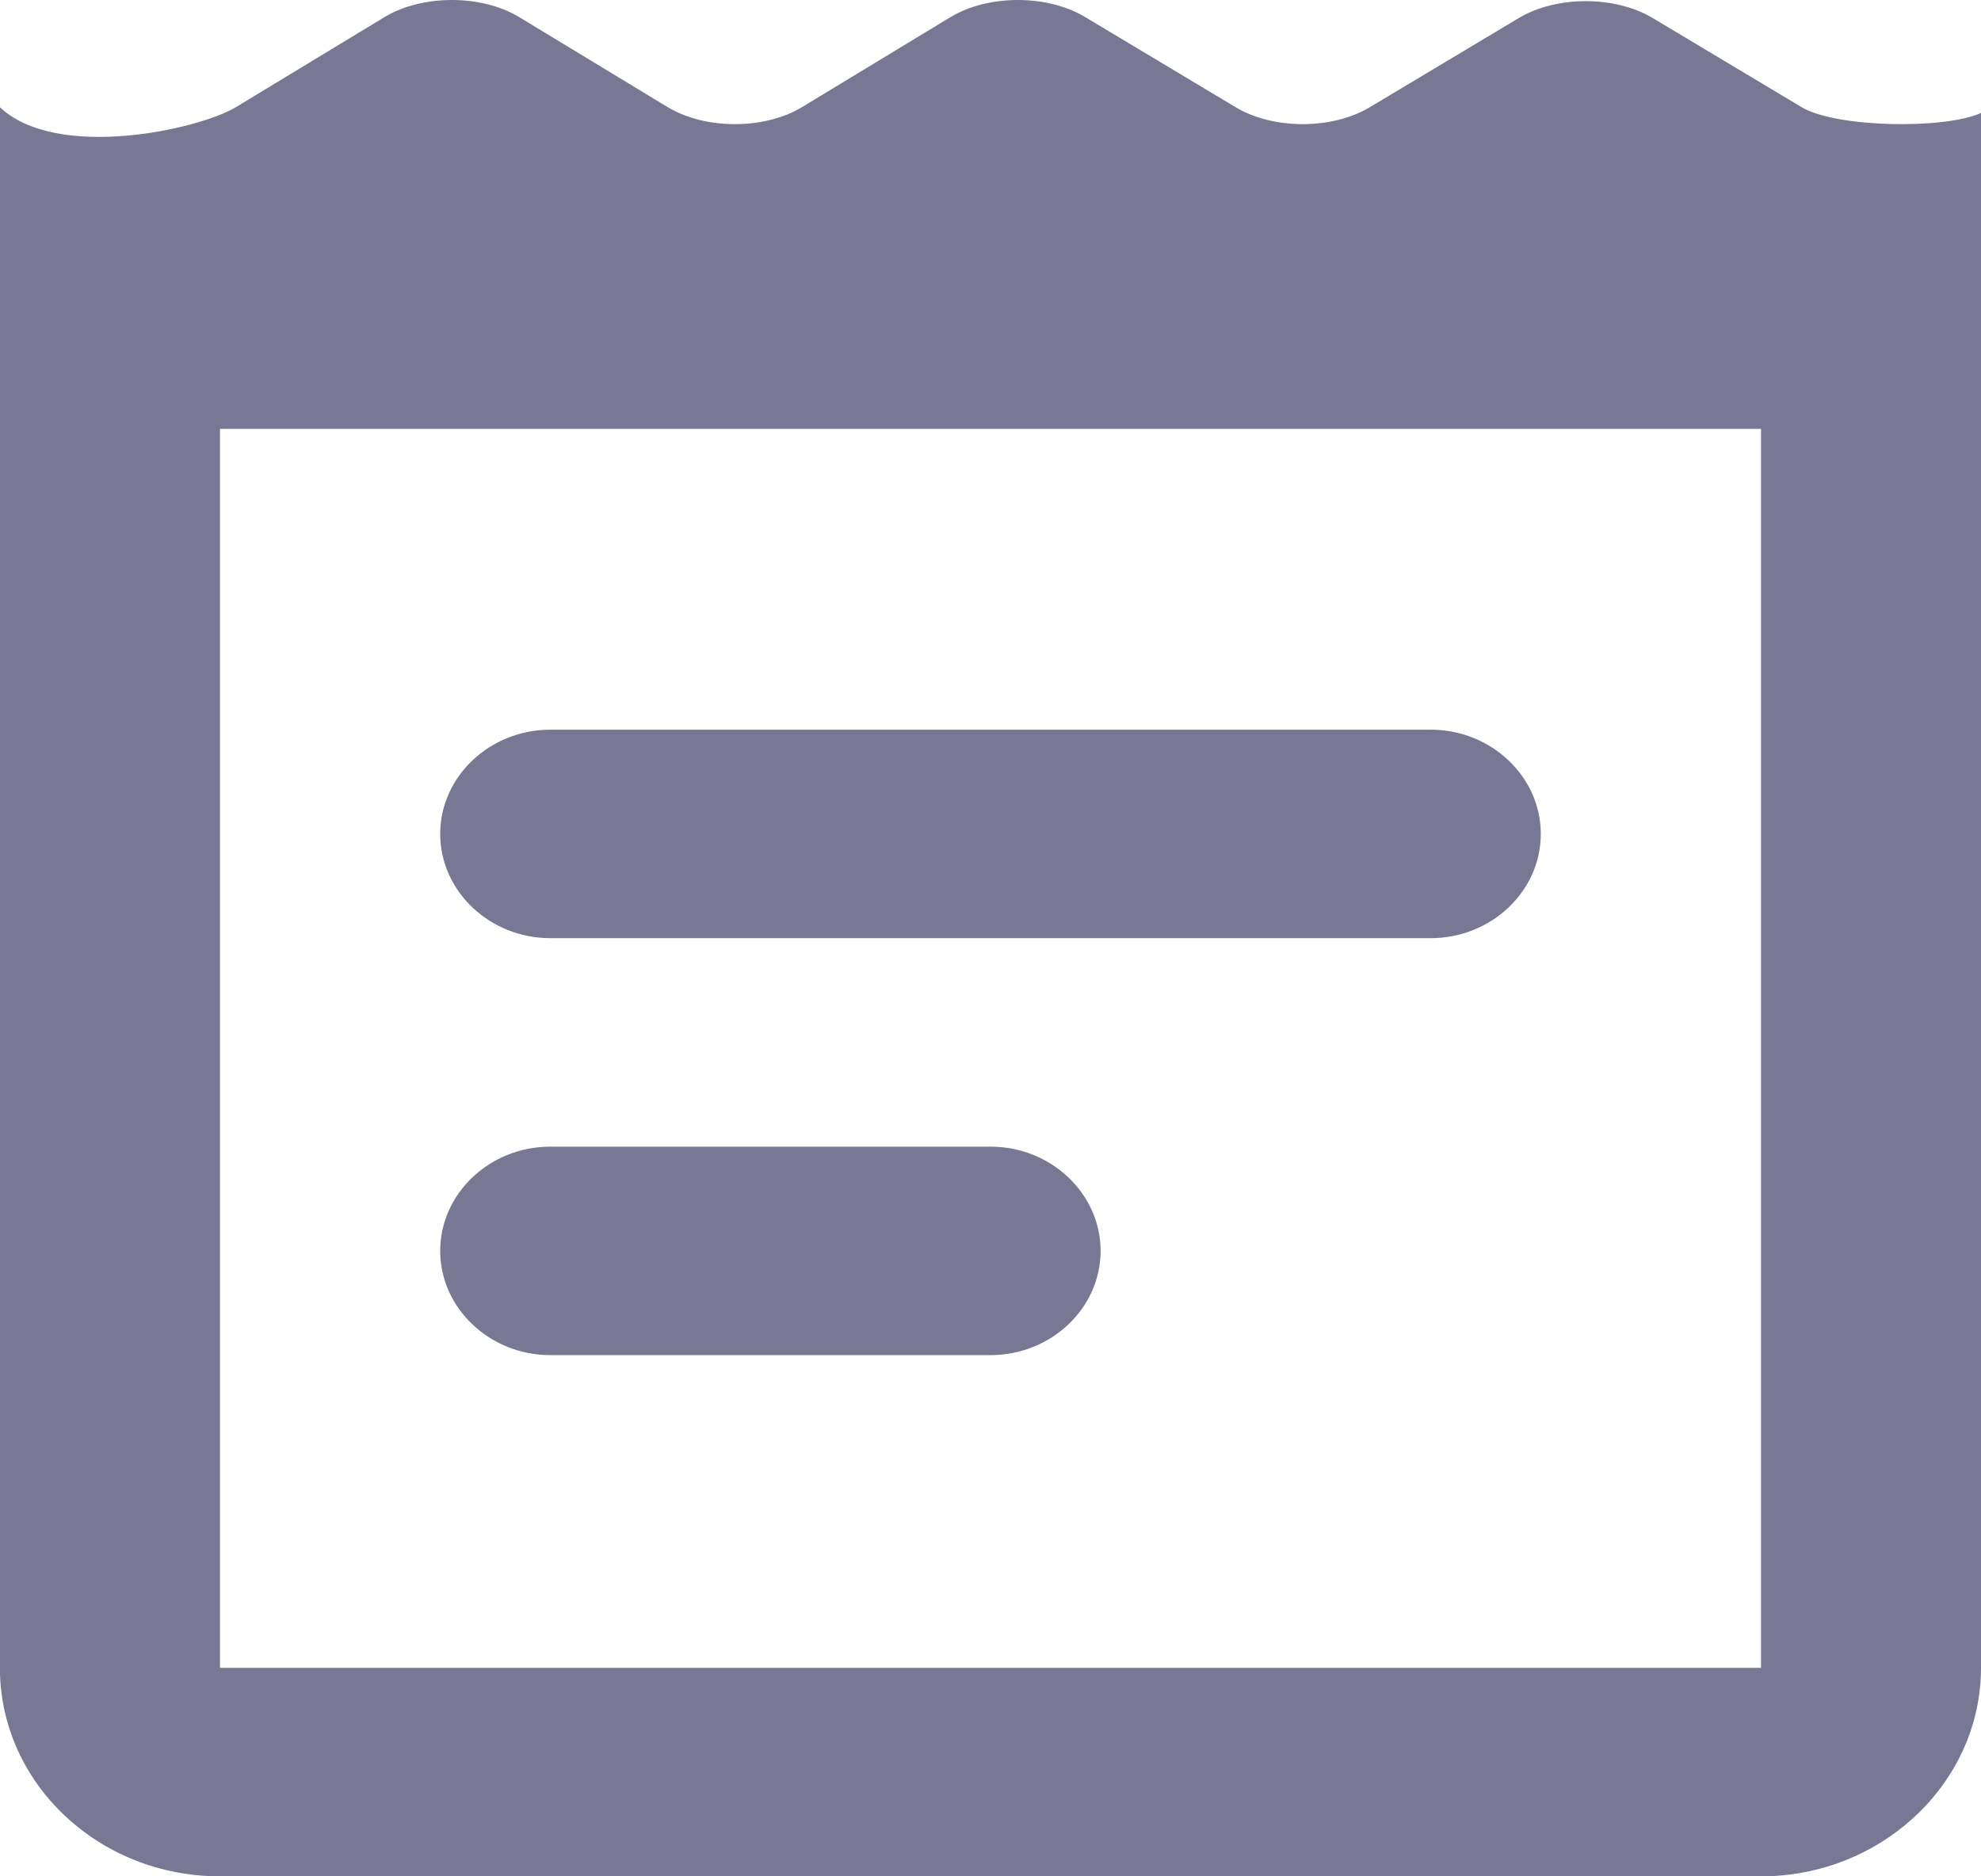
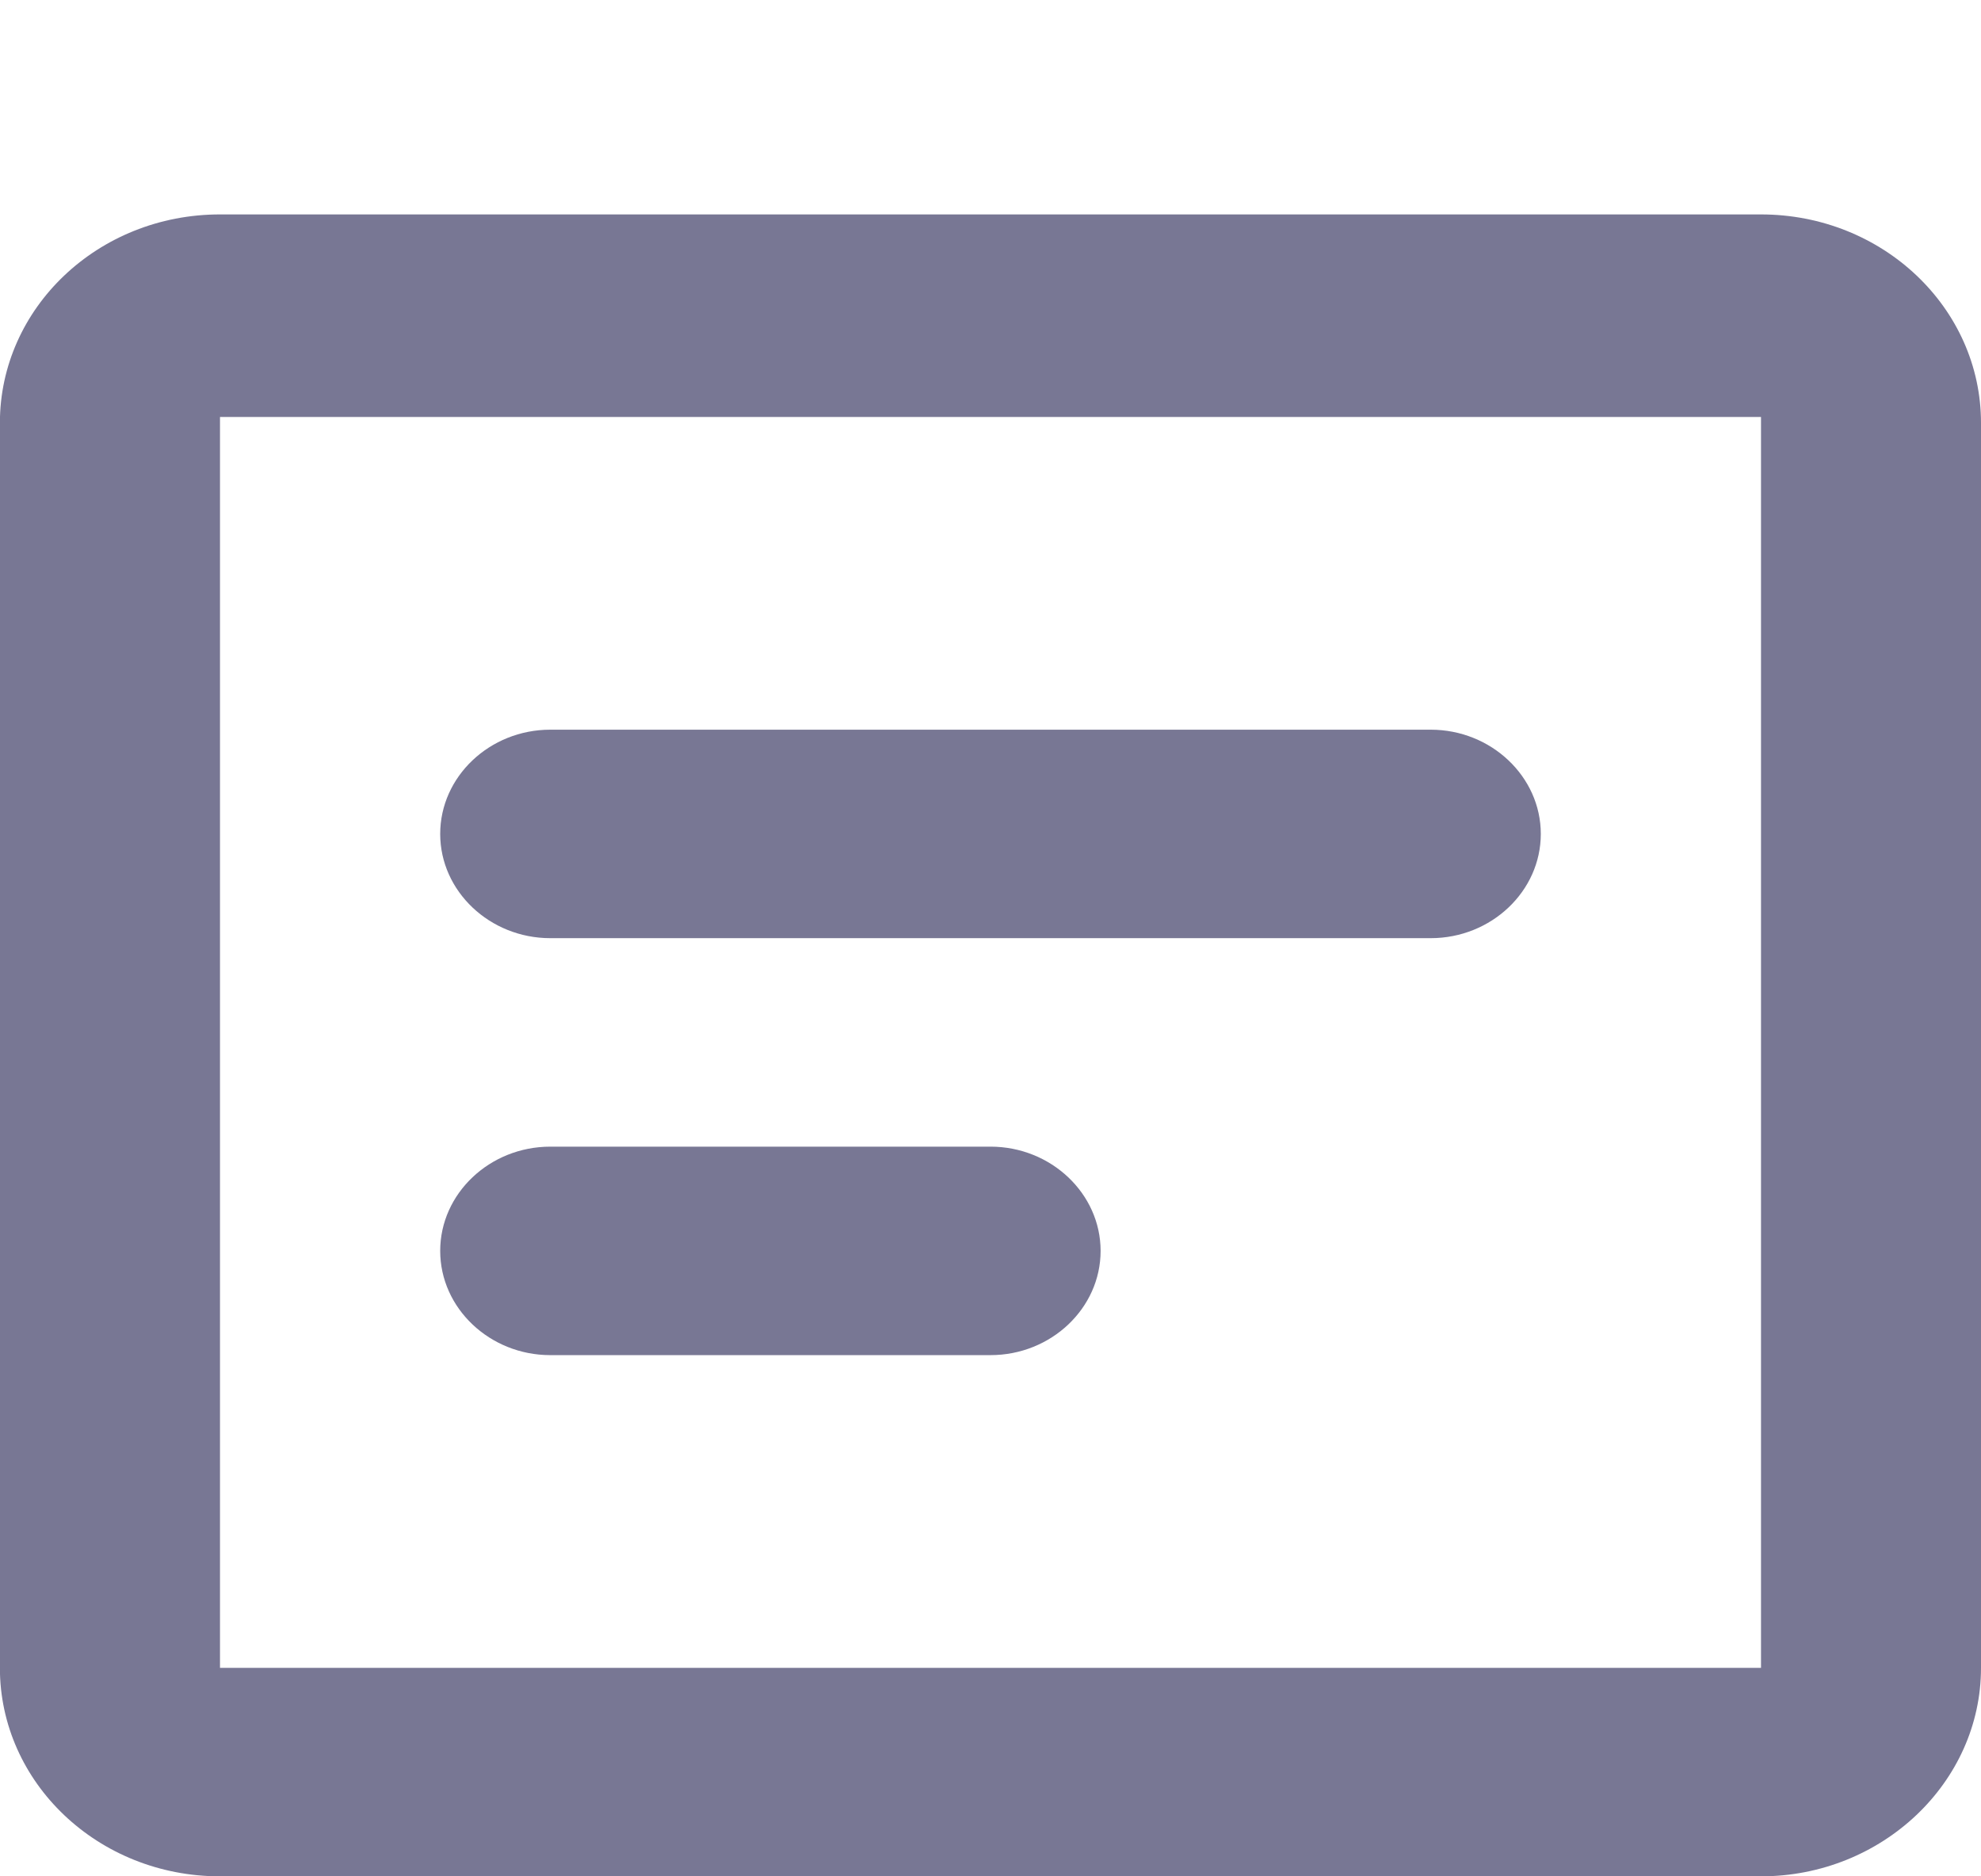
<svg xmlns="http://www.w3.org/2000/svg" width="19" height="18" viewBox="0 0 19 18" fill="none">
  <g id="Vector" fill="#787794">
    <path d="M16.889 2.057H2.11c-1.172 0-2.111.9-2.111 2V16c0 1.1.94 2 2.111 2h14.78c1.16 0 2.11-.9 2.11-2V4.057c0-1.1-.94-2-2.111-2zm0 13.943H2.11V4h14.78v12zm-3.167-7H5.278c-.58 0-1.056-.45-1.056-1s.475-1 1.056-1h8.444c.58 0 1.056.45 1.056 1s-.475 1-1.056 1zM9.5 13H5.278c-.58 0-1.056-.45-1.056-1s.475-1 1.056-1H9.5c.58 0 1.056.45 1.056 1s-.475 1-1.056 1z" />
-     <path fill-rule="evenodd" clip-rule="evenodd" d="M0 4.114h19v-3.03c-.358.16-1.392.14-1.719-.055l-1.43-.856c-.362-.216-.922-.216-1.284 0l-1.43.856c-.362.216-.923.216-1.285 0L10.405.162c-.362-.216-.923-.216-1.285 0l-1.43.867c-.361.216-.922.216-1.284 0L4.976.162c-.362-.216-.923-.216-1.285 0l-1.43.867c-.361.216-1.718.514-2.261 0v3.085z" />
  </g>
</svg>